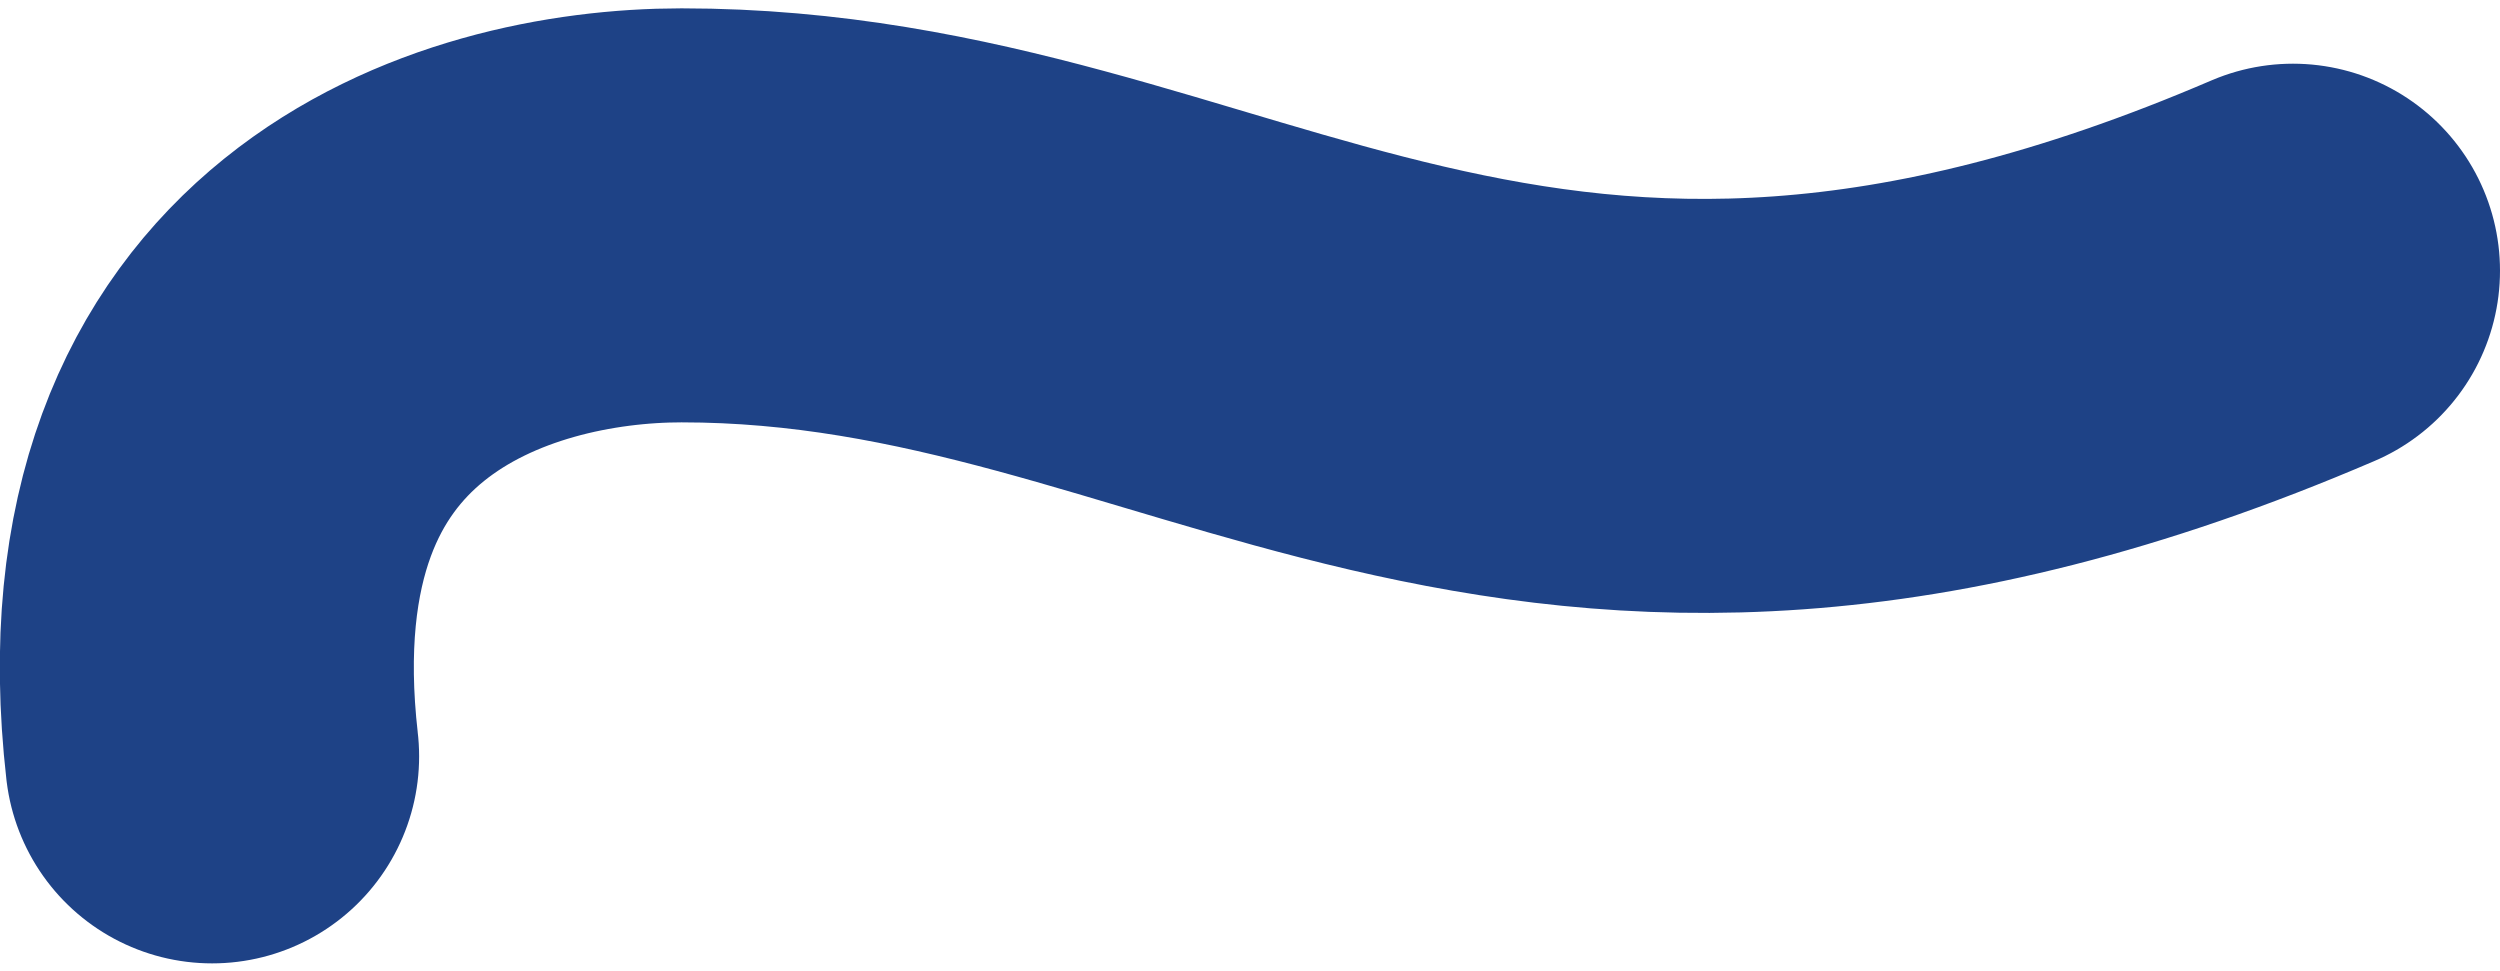
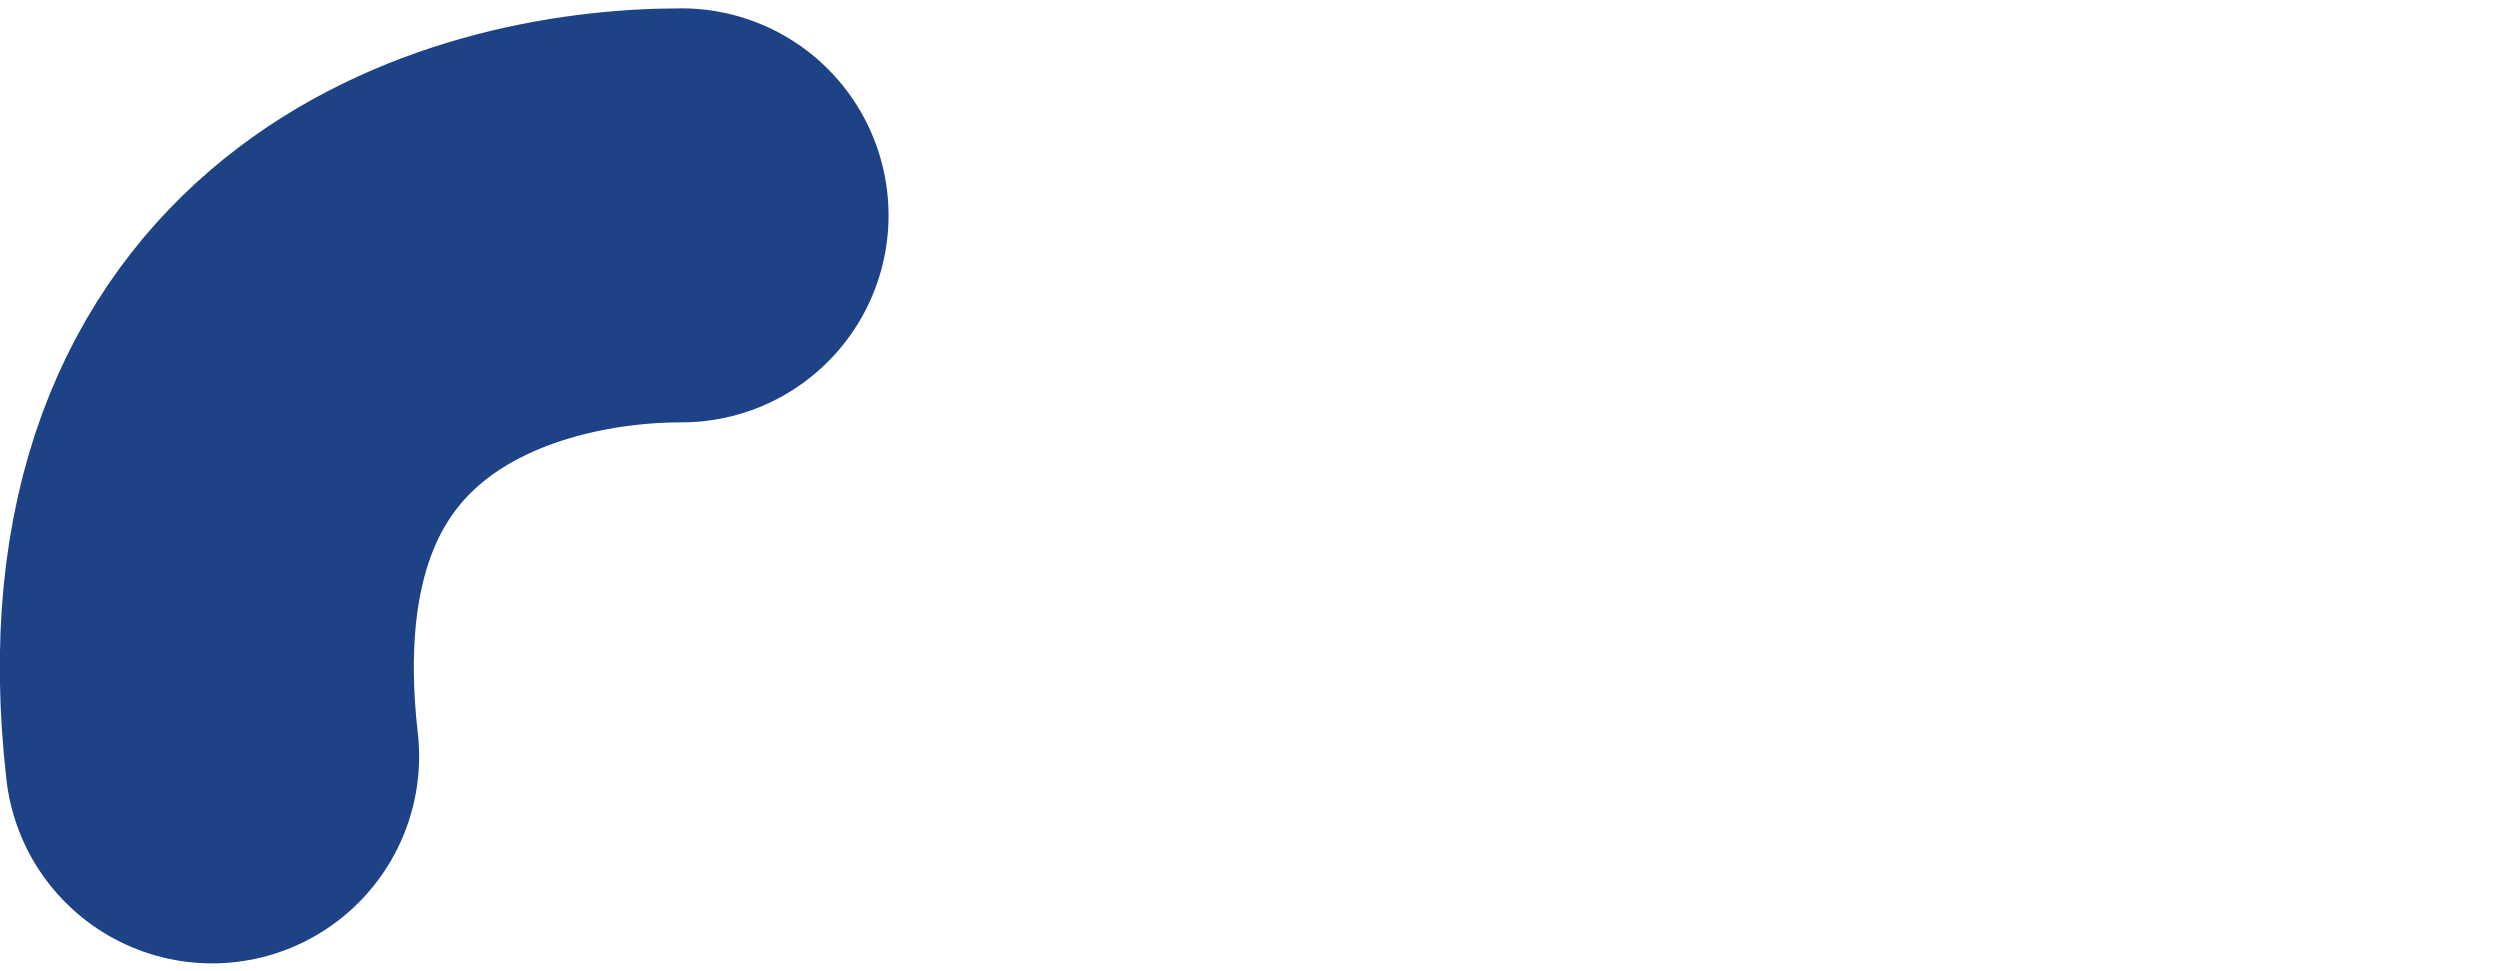
<svg xmlns="http://www.w3.org/2000/svg" width="157px" height="61px" viewBox="0 0 157 61" version="1.1">
  <title>FFF3F995-577A-4F6C-AC66-95022DDFB489</title>
  <desc>Created with sketchtool.</desc>
  <g id="Page-1" stroke="none" stroke-width="1" fill="none" fill-rule="evenodd" stroke-linecap="round">
    <g id="globe" transform="translate(-1050, -309)" stroke="#1E4286" stroke-width="26">
      <g id="routes" transform="translate(191.169, 322.524)">
-         <path d="M872.152,33.976 C868.978,6.176 889.275,0 901.632,0 C935.341,0 953.999,24.435 1002.831,3.476" id="route-sea-hbo-master-wo-master" />
+         <path d="M872.152,33.976 C868.978,6.176 889.275,0 901.632,0 " id="route-sea-hbo-master-wo-master" />
      </g>
    </g>
  </g>
</svg>